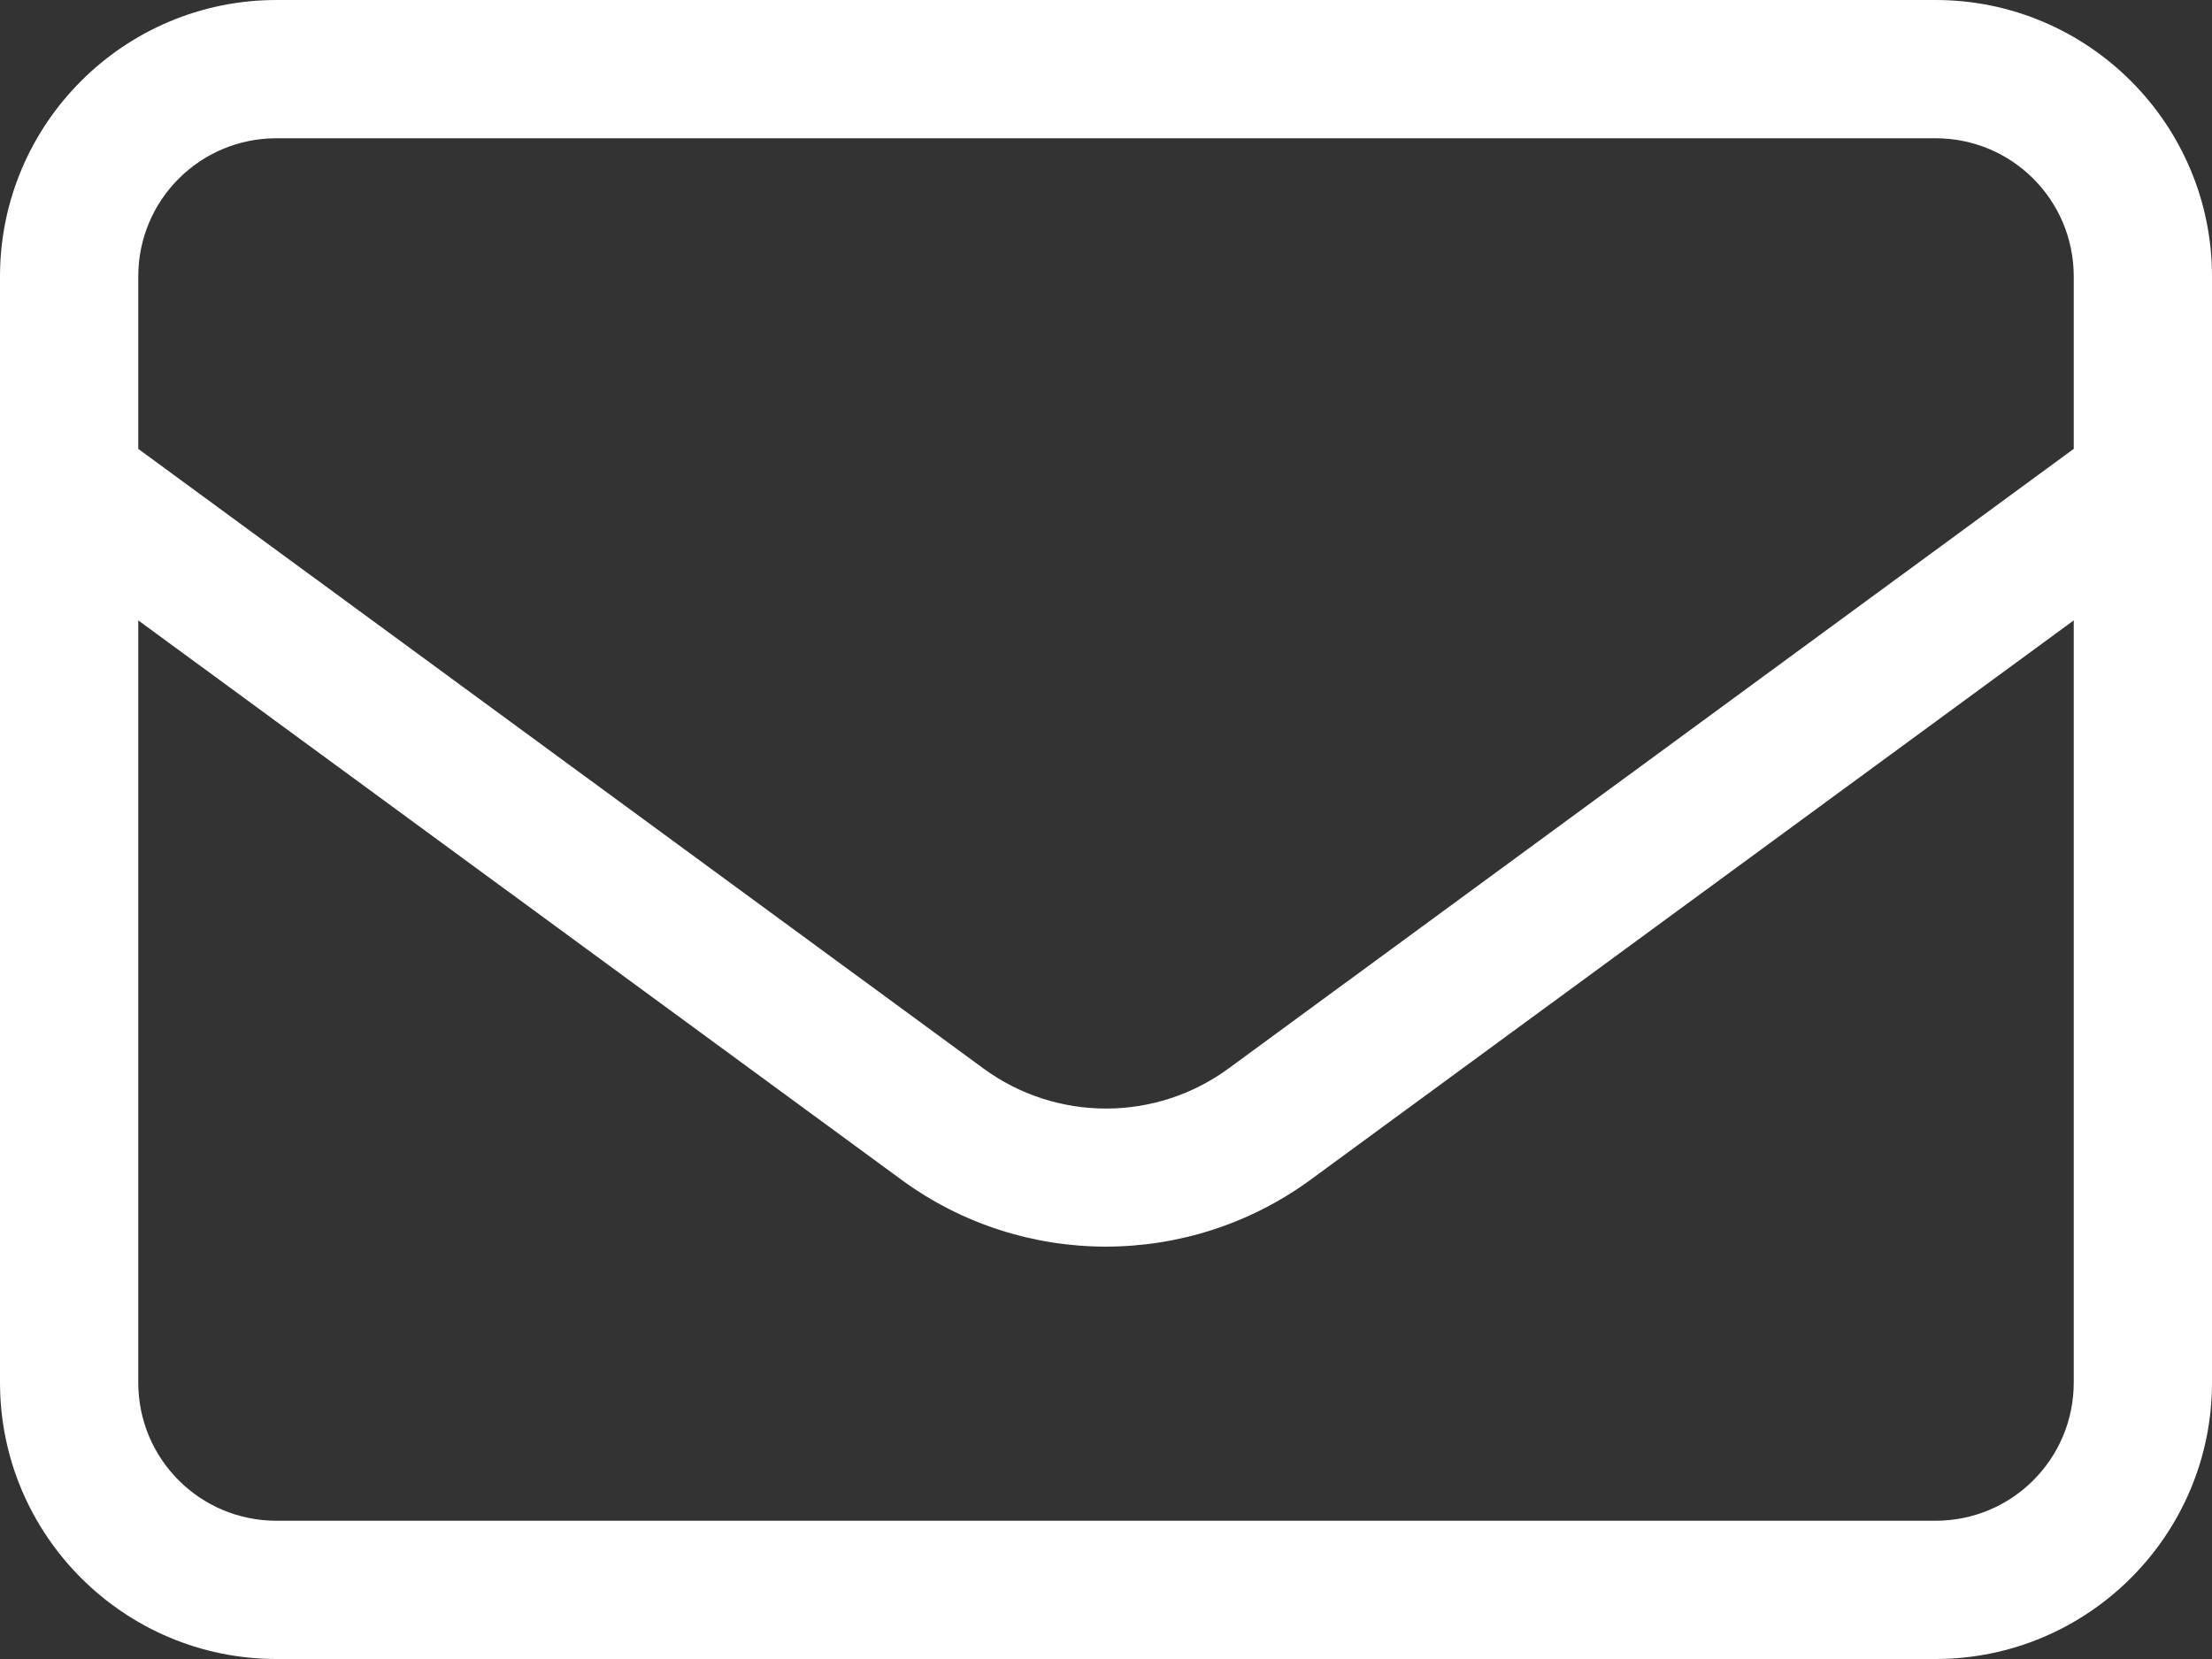
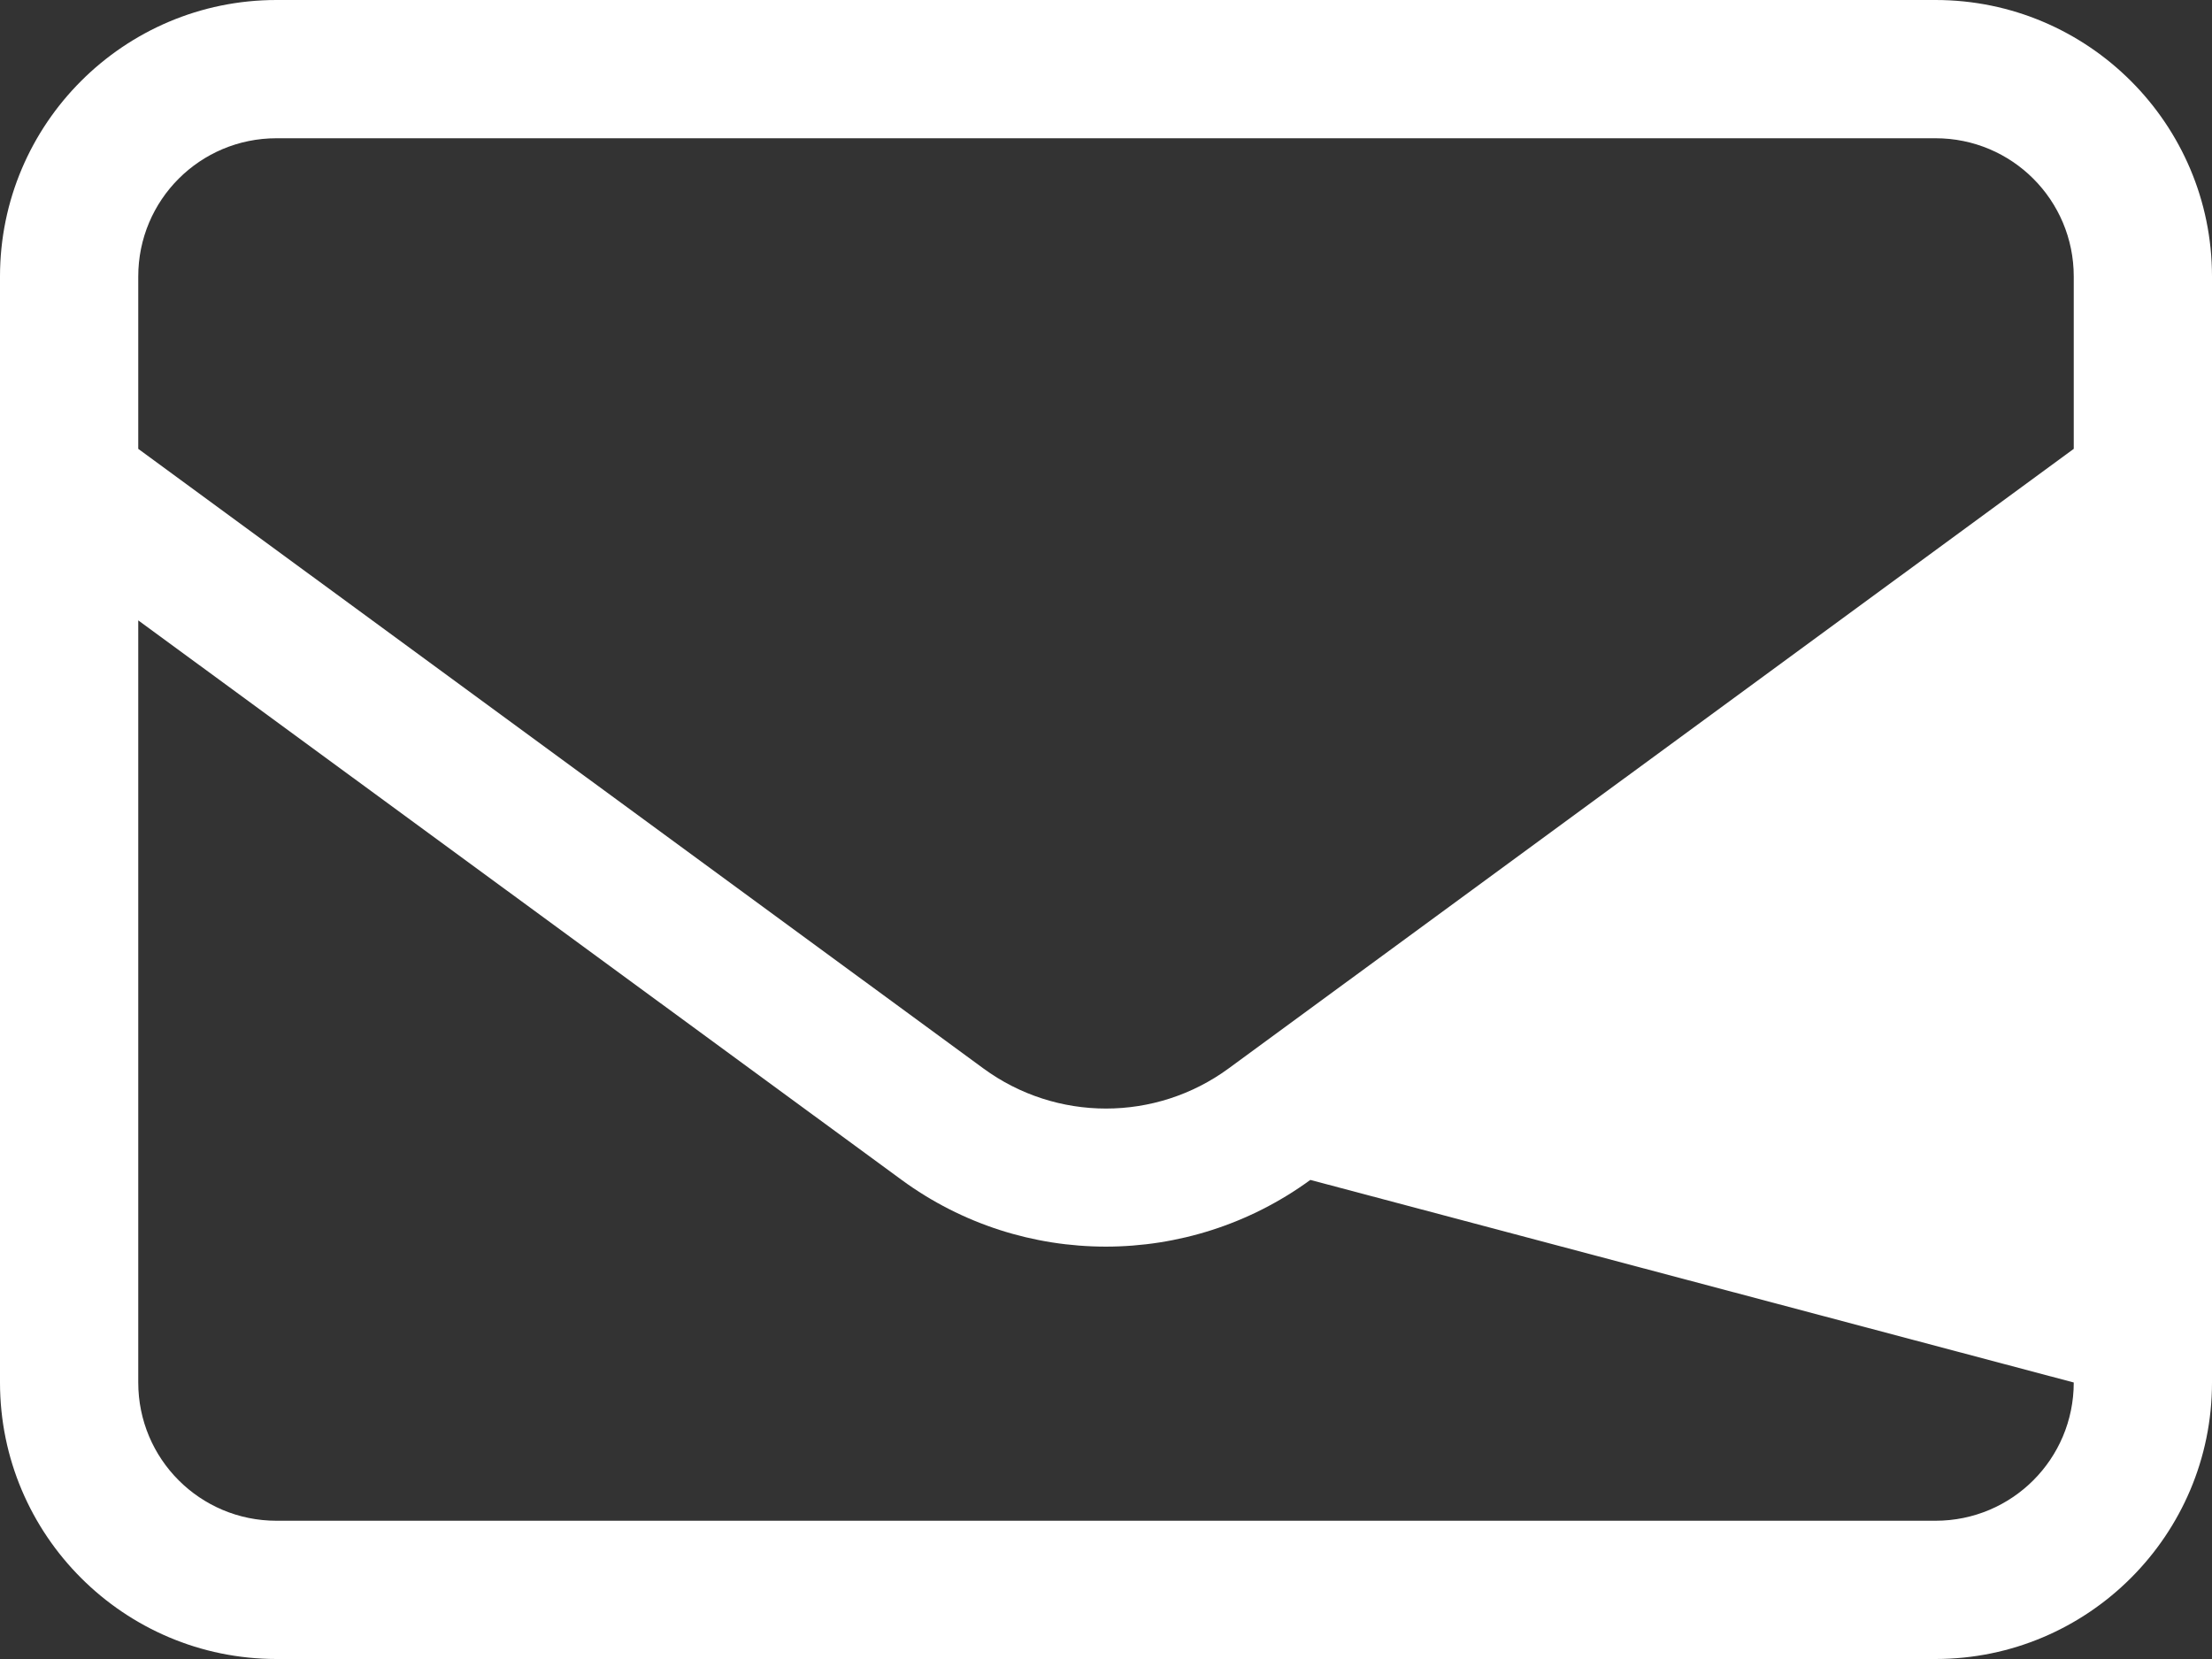
<svg xmlns="http://www.w3.org/2000/svg" width="24" height="18" viewBox="0 0 24 18" fill="none">
  <rect x="0" y="0" width="24" height="18" fill="#333333" stroke="none" />
-   <path d="M3 1.5C2.17 1.5 1.5 2.17 1.5 3V4.87L10.669 11.592C11.461 12.173 12.539 12.173 13.331 11.592L22.5 4.87V3C22.5 2.17 21.83 1.5 21 1.5H3ZM1.5 6.731V15C1.5 15.83 2.17 16.5 3 16.5H21C21.83 16.5 22.5 15.83 22.5 15V6.731L14.217 12.802C12.895 13.767 11.1 13.767 9.783 12.802L1.5 6.731ZM0 3C0 1.345 1.345 0 3 0H21C22.655 0 24 1.345 24 3V15C24 16.655 22.655 18 21 18H3C1.345 18 0 16.655 0 15V3Z" fill="white" />
+   <path d="M3 1.5C2.17 1.5 1.5 2.17 1.5 3V4.87L10.669 11.592C11.461 12.173 12.539 12.173 13.331 11.592L22.5 4.87V3C22.5 2.17 21.83 1.5 21 1.5H3ZM1.5 6.731V15C1.5 15.83 2.17 16.5 3 16.5H21C21.83 16.5 22.5 15.83 22.5 15L14.217 12.802C12.895 13.767 11.1 13.767 9.783 12.802L1.5 6.731ZM0 3C0 1.345 1.345 0 3 0H21C22.655 0 24 1.345 24 3V15C24 16.655 22.655 18 21 18H3C1.345 18 0 16.655 0 15V3Z" fill="white" />
</svg>